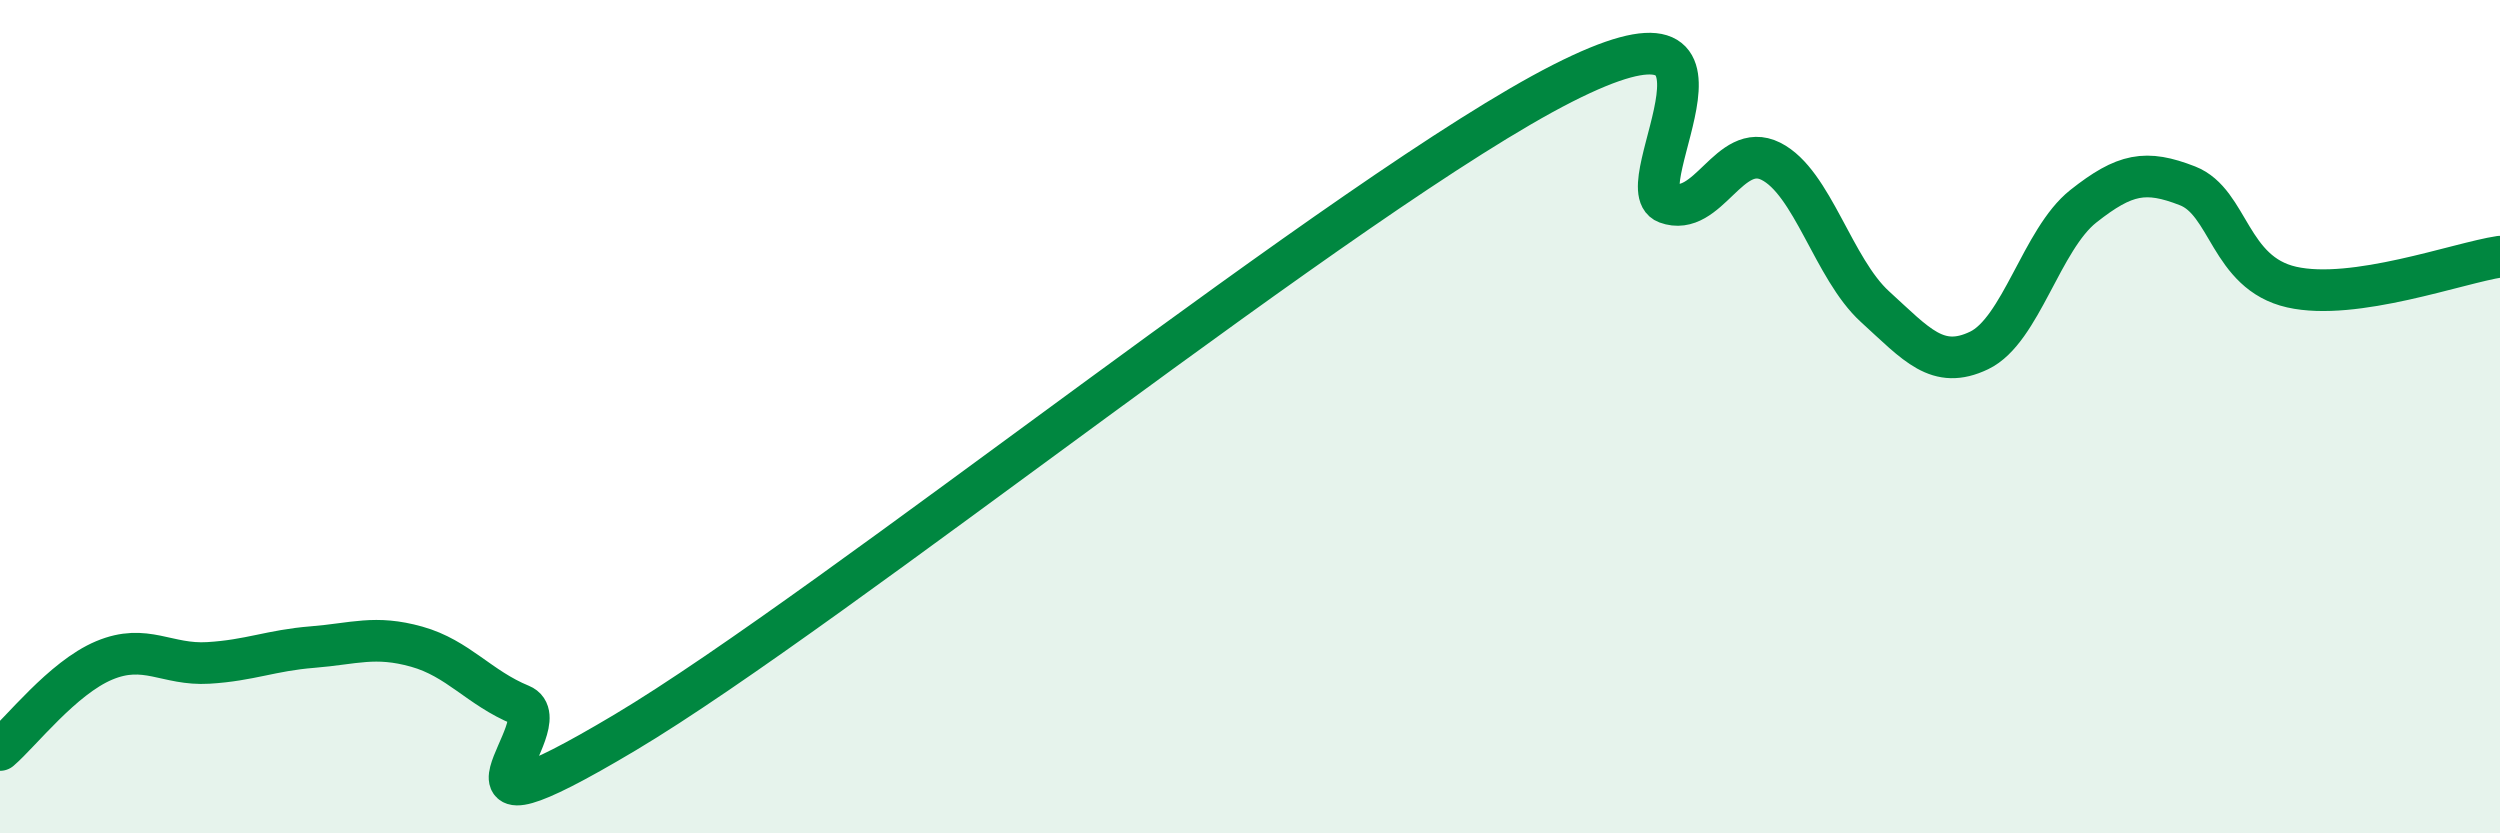
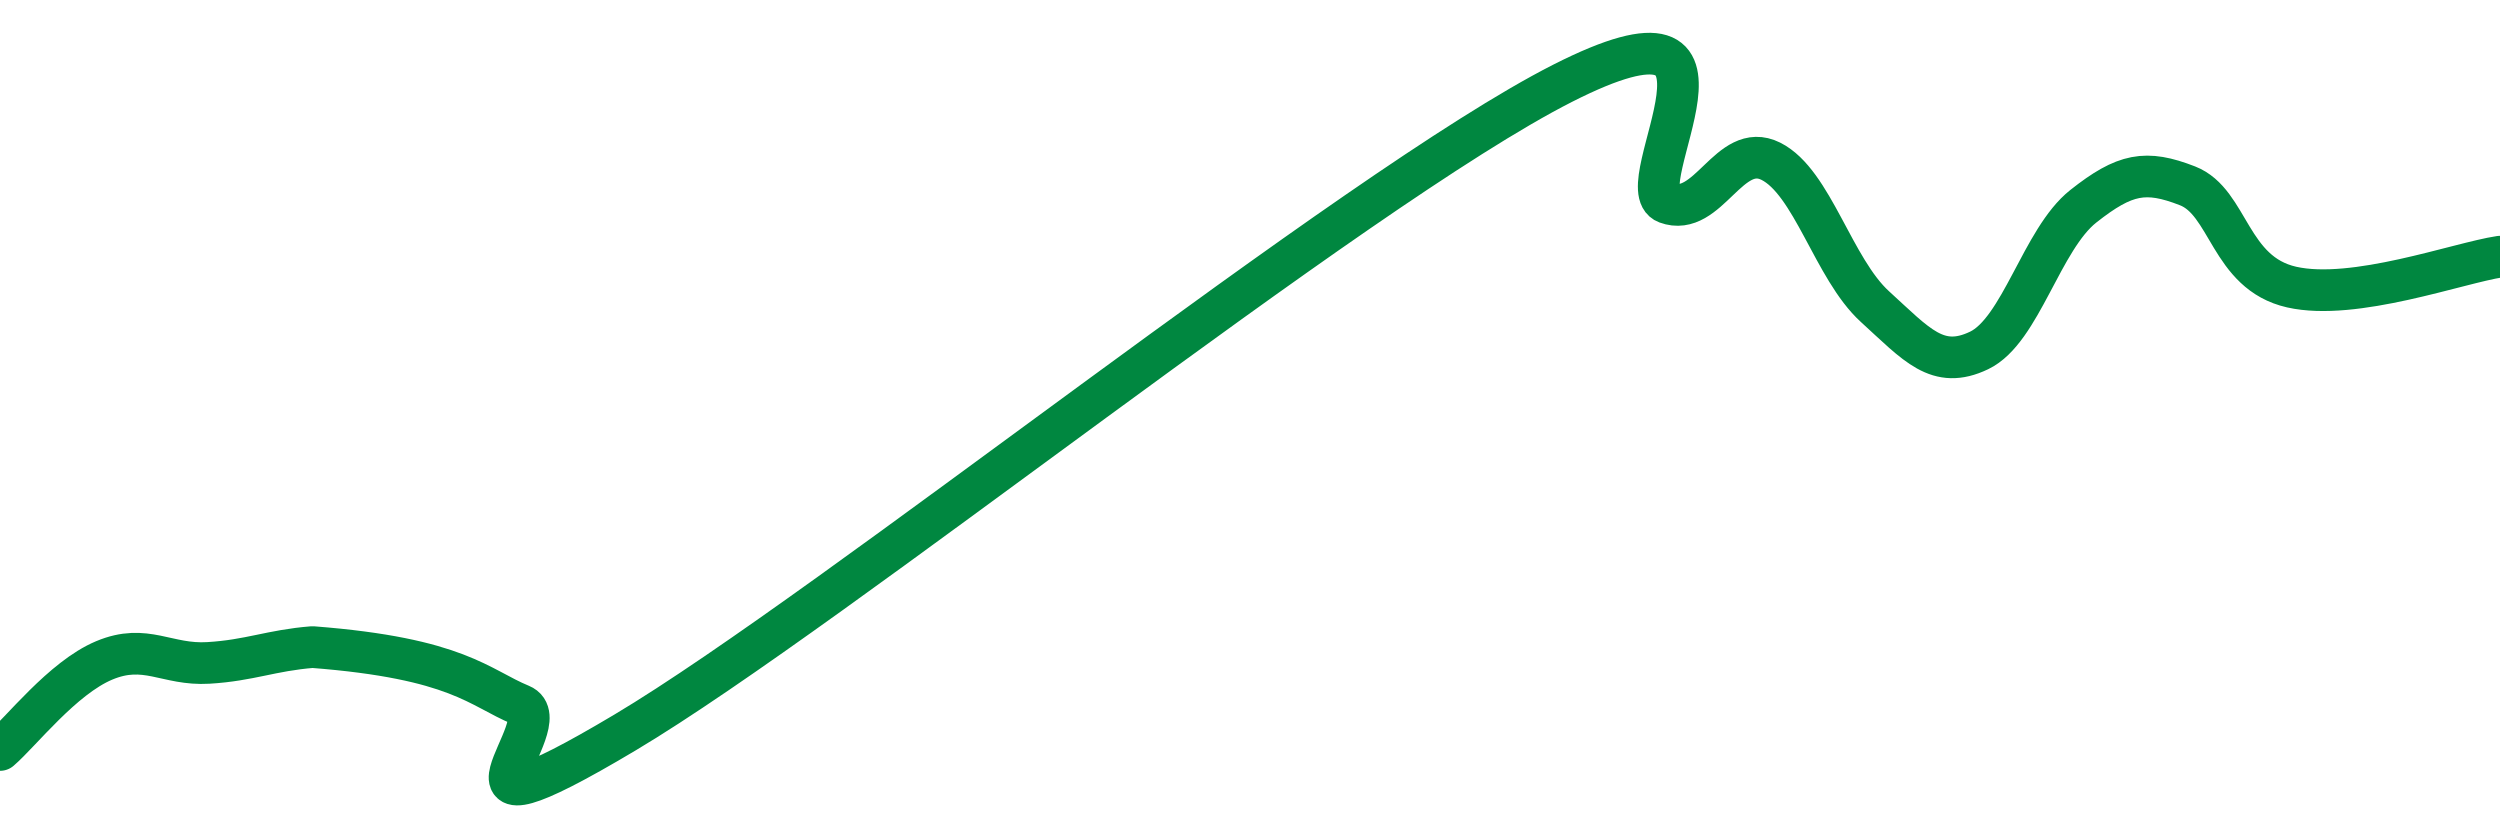
<svg xmlns="http://www.w3.org/2000/svg" width="60" height="20" viewBox="0 0 60 20">
-   <path d="M 0,18 C 0.5,17.57 1.5,16.27 2.5,15.85 C 3.5,15.43 4,15.97 5,15.91 C 6,15.85 6.5,15.61 7.5,15.53 C 8.5,15.45 9,15.24 10,15.52 C 11,15.8 11.5,16.51 12.5,16.92 C 13.5,17.33 10,20.56 15,17.58 C 20,14.6 32.5,4.54 37.5,2 C 42.5,-0.54 39,4.5 40,4.87 C 41,5.24 41.5,3.37 42.5,3.87 C 43.5,4.37 44,6.45 45,7.36 C 46,8.27 46.5,8.89 47.5,8.41 C 48.5,7.93 49,5.74 50,4.95 C 51,4.16 51.5,4.07 52.5,4.46 C 53.5,4.85 53.5,6.55 55,6.89 C 56.5,7.23 59,6.31 60,6.16L60 20L0 20Z" fill="#008740" opacity="0.1" stroke-linecap="round" stroke-linejoin="round" />
-   <path d="M 0,18 C 0.5,17.57 1.5,16.27 2.5,15.85 C 3.5,15.43 4,15.97 5,15.91 C 6,15.85 6.5,15.61 7.5,15.53 C 8.5,15.45 9,15.24 10,15.52 C 11,15.8 11.5,16.51 12.5,16.92 C 13.5,17.33 10,20.56 15,17.58 C 20,14.6 32.5,4.54 37.5,2 C 42.5,-0.54 39,4.5 40,4.87 C 41,5.24 41.5,3.37 42.5,3.87 C 43.5,4.37 44,6.45 45,7.36 C 46,8.27 46.5,8.89 47.5,8.41 C 48.5,7.93 49,5.74 50,4.95 C 51,4.16 51.5,4.07 52.5,4.46 C 53.5,4.85 53.5,6.55 55,6.89 C 56.5,7.23 59,6.31 60,6.16" stroke="#008740" stroke-width="1" fill="none" stroke-linecap="round" stroke-linejoin="round" />
+   <path d="M 0,18 C 0.5,17.57 1.5,16.27 2.5,15.85 C 3.5,15.43 4,15.97 5,15.91 C 6,15.85 6.5,15.61 7.5,15.53 C 11,15.8 11.5,16.51 12.5,16.92 C 13.5,17.33 10,20.56 15,17.58 C 20,14.6 32.5,4.54 37.5,2 C 42.5,-0.54 39,4.5 40,4.87 C 41,5.24 41.5,3.37 42.5,3.87 C 43.5,4.37 44,6.45 45,7.36 C 46,8.27 46.5,8.89 47.5,8.41 C 48.5,7.93 49,5.74 50,4.95 C 51,4.16 51.5,4.07 52.5,4.46 C 53.5,4.85 53.5,6.55 55,6.89 C 56.5,7.23 59,6.31 60,6.16" stroke="#008740" stroke-width="1" fill="none" stroke-linecap="round" stroke-linejoin="round" />
</svg>